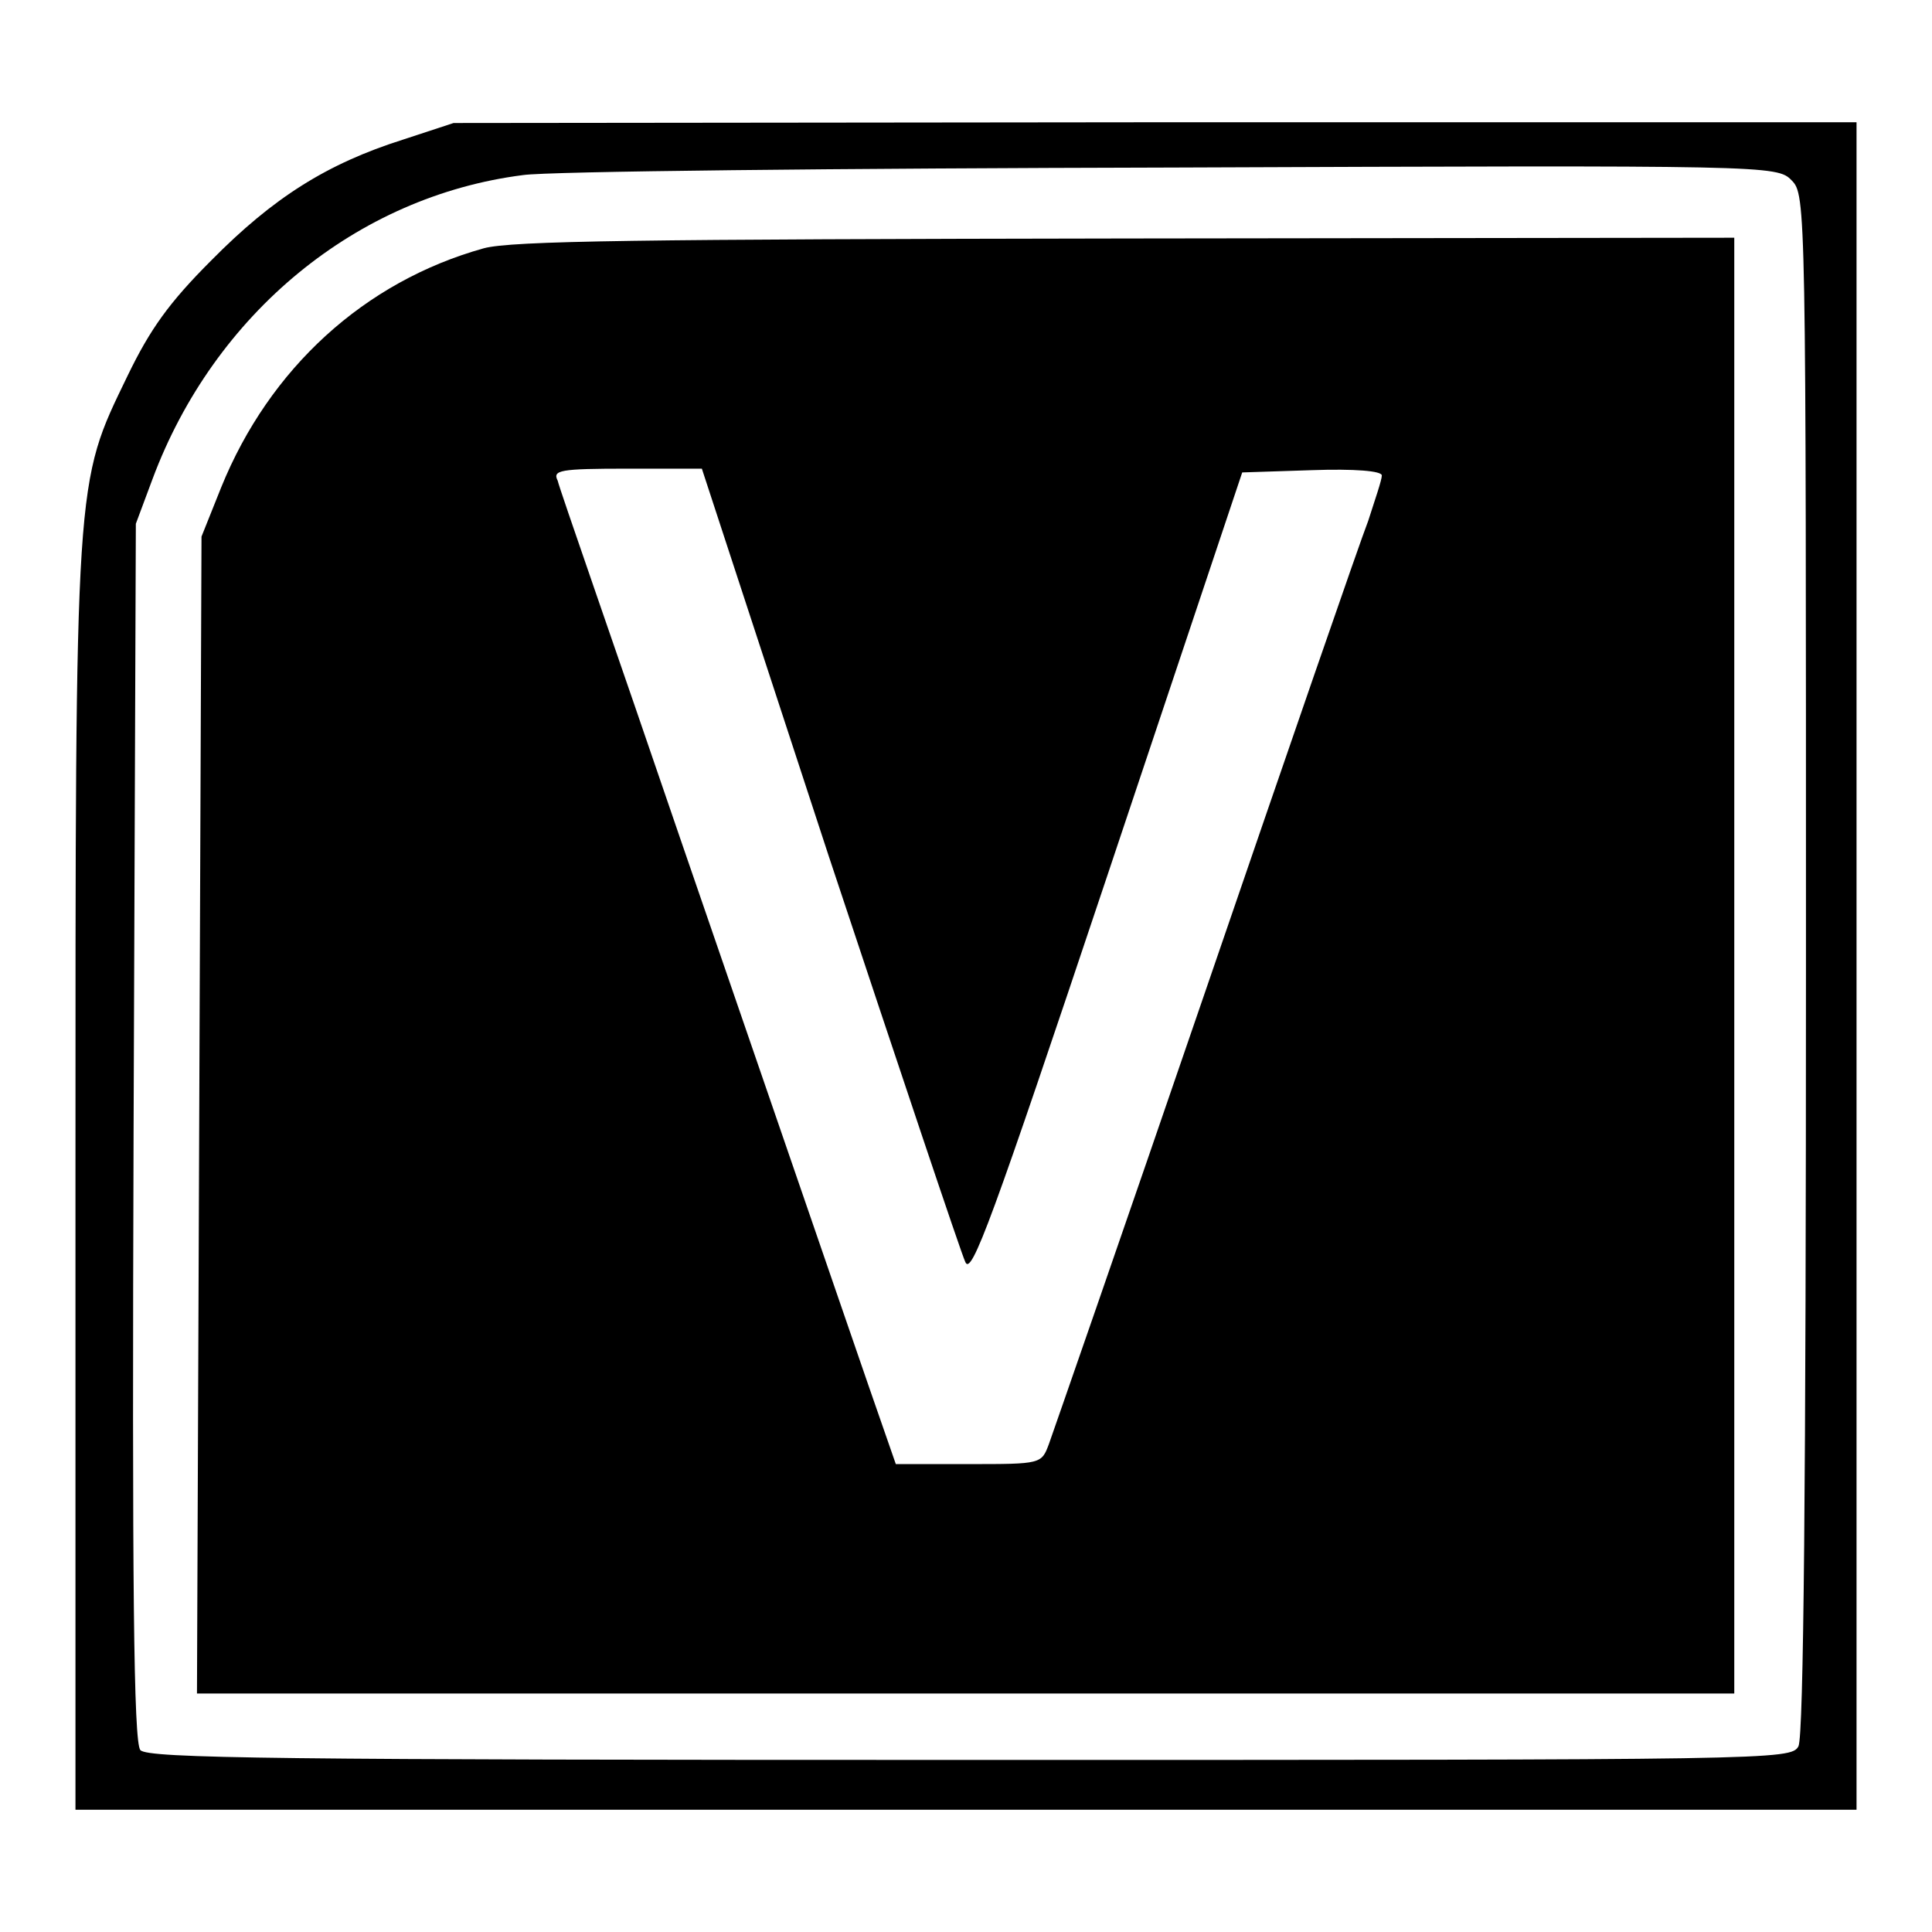
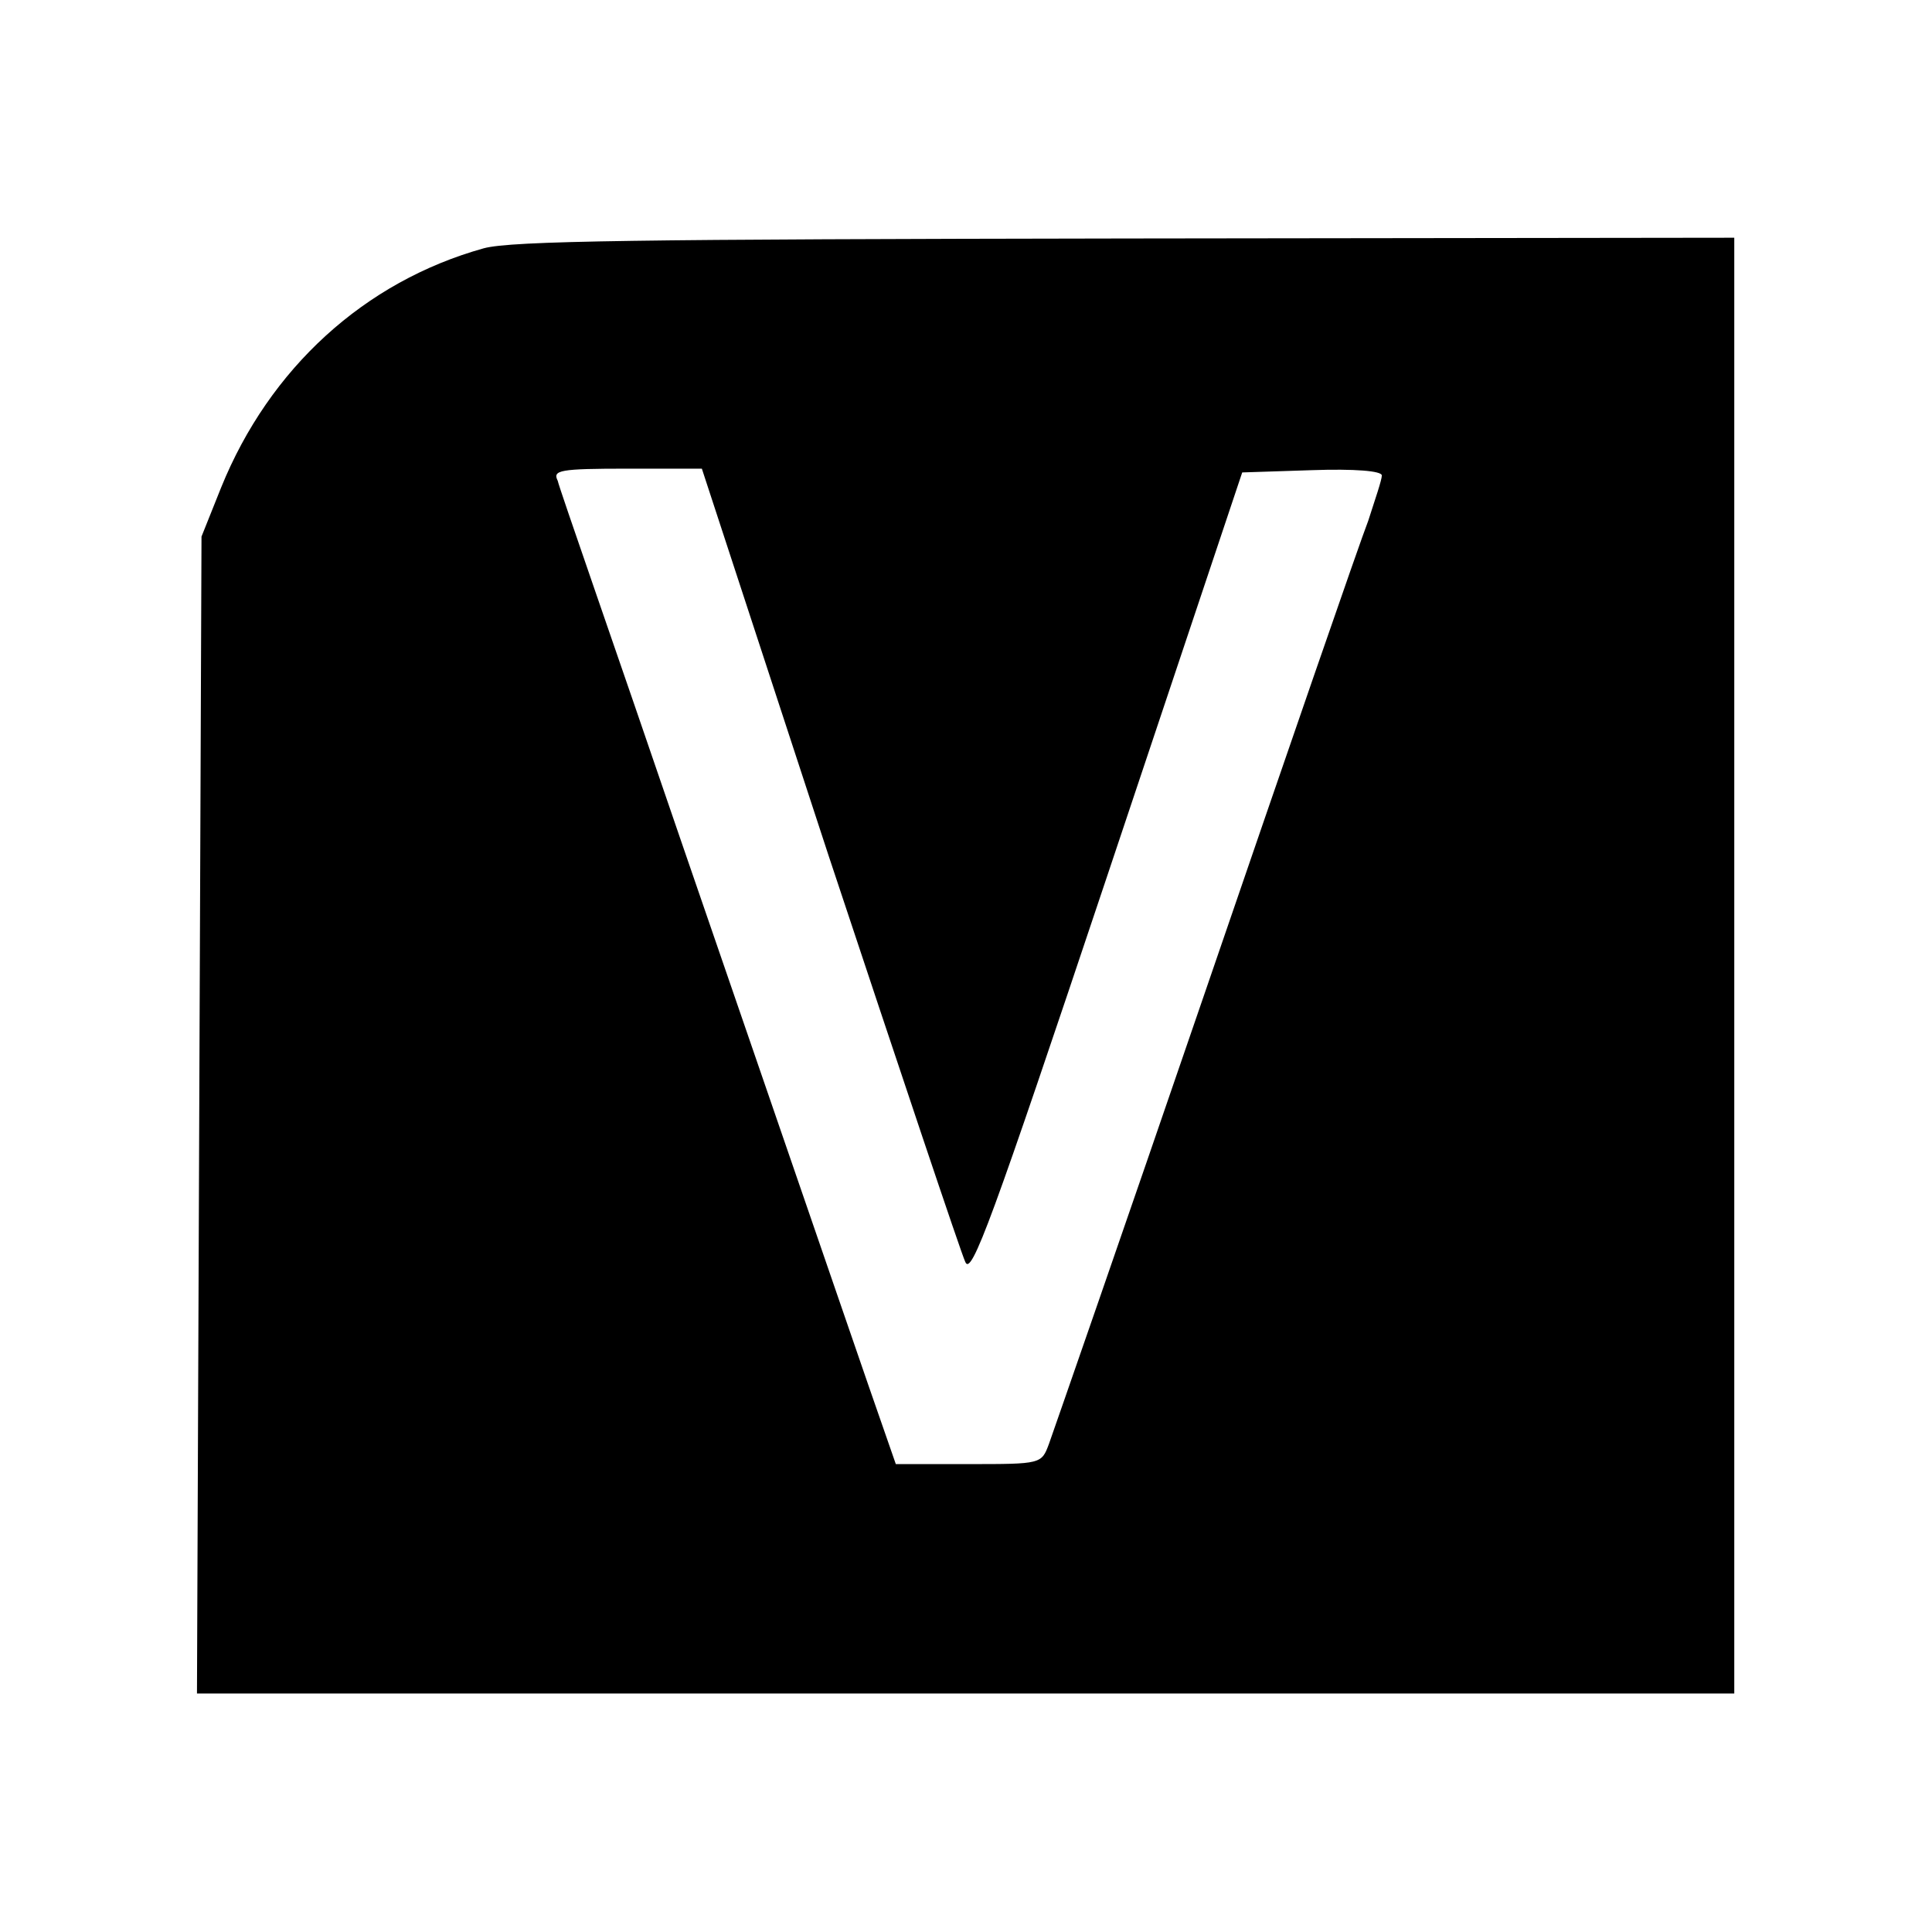
<svg xmlns="http://www.w3.org/2000/svg" version="1.1" x="0px" y="0px" viewBox="0 0 256 256" enable-background="new 0 0 256 256" xml:space="preserve">
  <g>
    <g>
-       <path fill="#000000" d="M53.4,18.5c-10.1,3.2-17.2,7.7-25.4,16c-5.6,5.6-8.1,9.1-11.1,15.3C9.9,64.3,10,62.3,10,156.2v83.6h118  h118V128V16.2h-92.9l-93,0.1L53.4,18.5z M237.4,23.9c1.9,1.9,1.9,3.2,1.9,103.8c0,68.3-0.3,102.4-1,103.7  c-1,1.8-3.2,1.8-109.8,1.8c-91.7,0-108.9-0.2-109.9-1.3c-0.9-1-1.1-22-0.9-81.9l0.3-80.6l2.2-5.9c8.2-22,27.1-37.5,49.1-40.3  c3.3-0.5,42-0.9,86.1-1C234.3,21.9,235.5,21.9,237.4,23.9z" />
      <path fill="#000000" d="M64.1,32.9c-15.8,4.4-28.4,15.9-34.8,31.7l-2.6,6.5l-0.3,76.6l-0.3,76.7H128h101.8V128V31.5l-80.5,0.1  C84.7,31.7,67.8,31.9,64.1,32.9z M109.8,113.4c9.4,28.3,17.5,52.5,18.1,53.8c0.8,2,3.5-5.4,18.8-51.1l17.9-53.5l9.2-0.3  c5.7-0.2,9.3,0.1,9.3,0.7s-0.9,3.2-1.8,6c-1.1,2.8-10.8,30.9-21.6,62.4c-10.8,31.5-20.2,58.5-20.7,59.9c-1,2.7-1,2.7-10.7,2.7  h-9.6l-1.6-4.6c-1.9-5.4-5.8-16.8-26.9-78.1c-8.6-25.2-16.1-46.6-16.3-47.6c-0.7-1.4,0.2-1.6,9.3-1.6h9.8L109.8,113.4z" />
    </g>
  </g>
</svg>